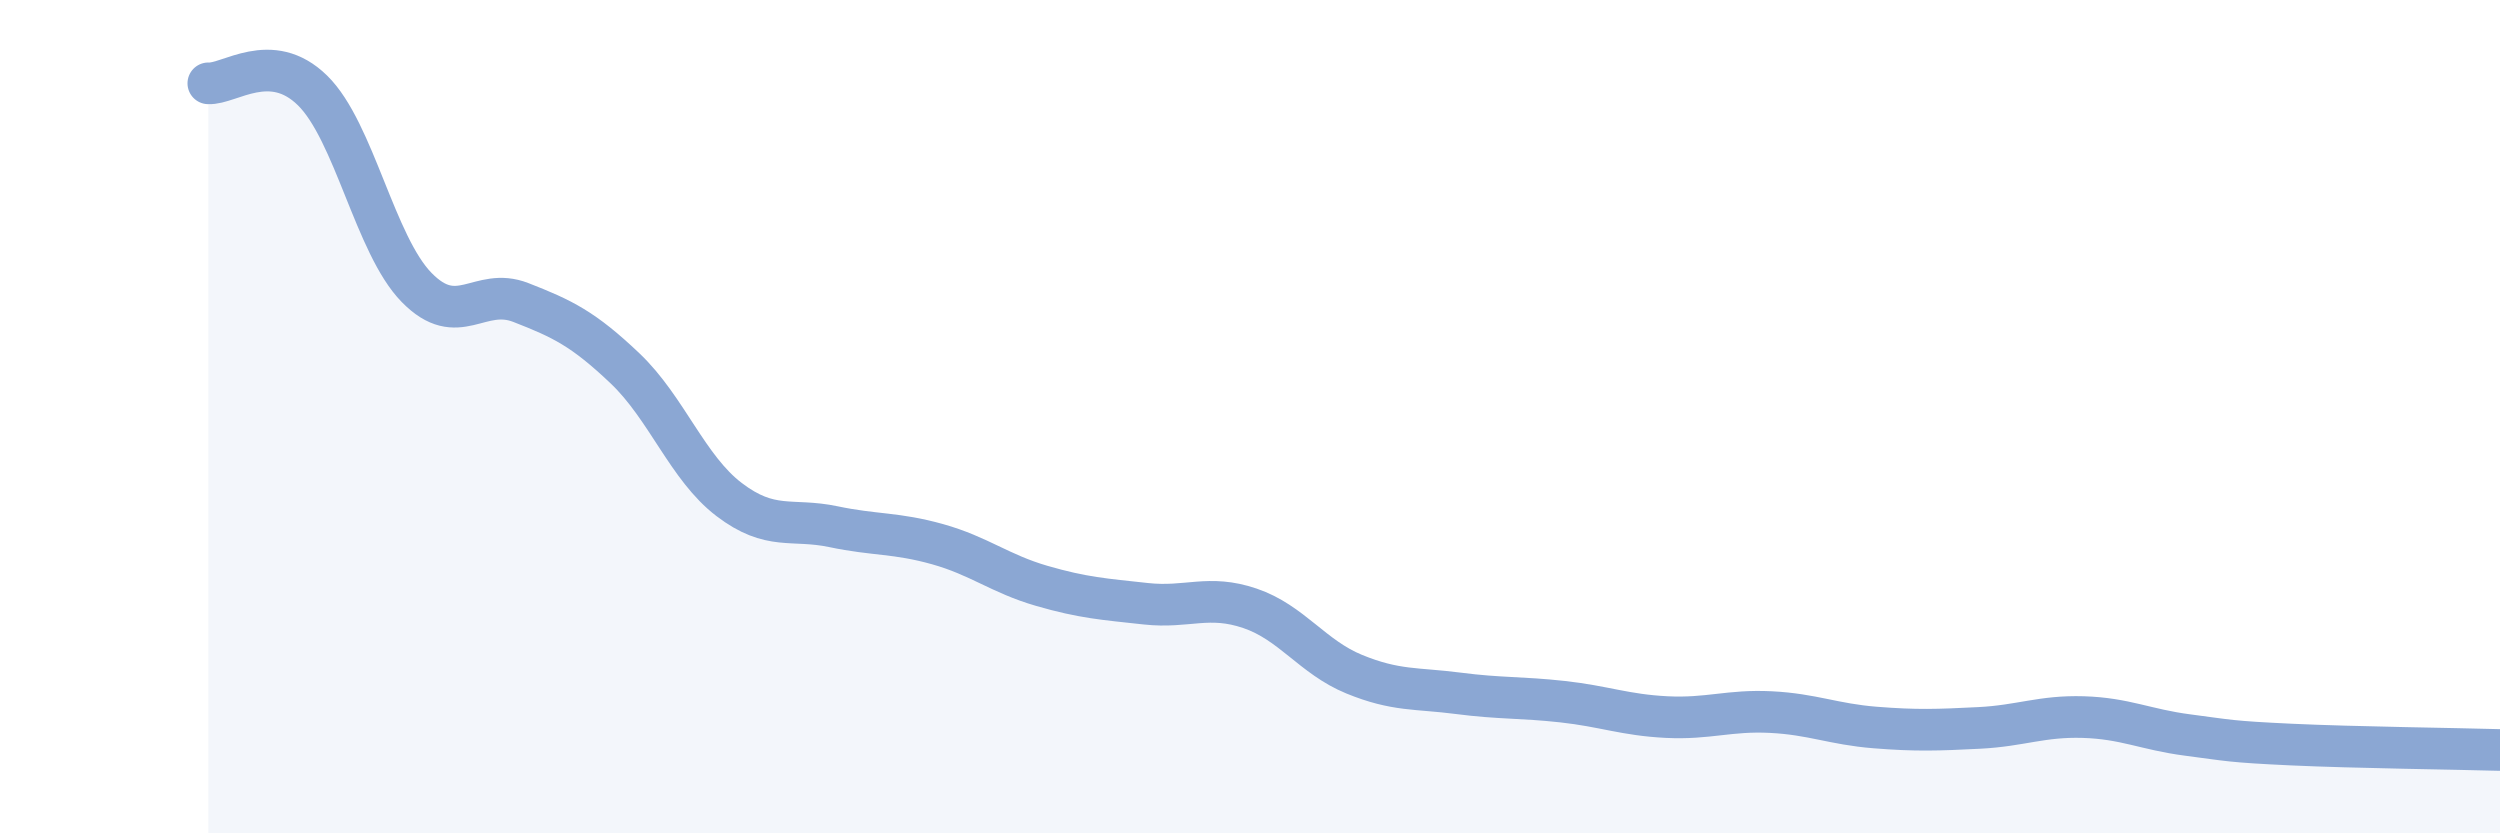
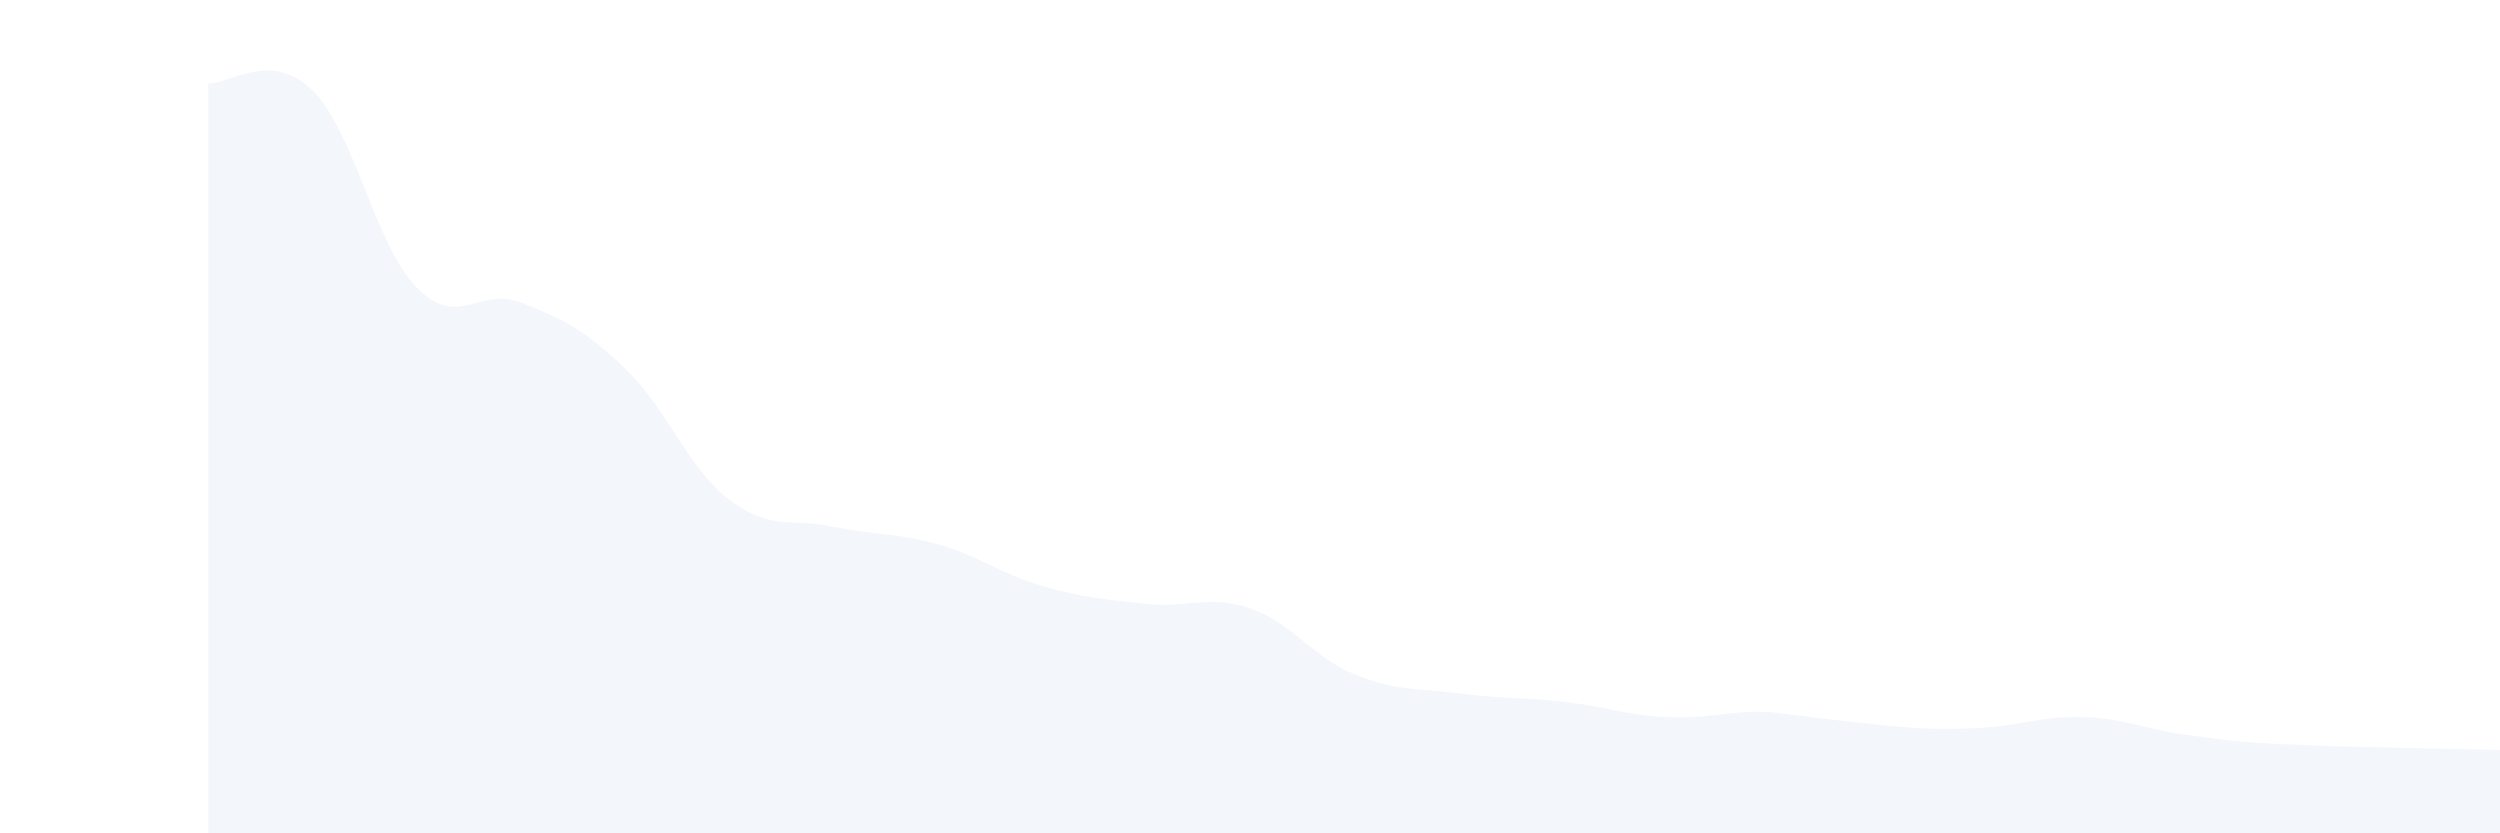
<svg xmlns="http://www.w3.org/2000/svg" width="60" height="20" viewBox="0 0 60 20">
-   <path d="M 5,2 C 5.5,2.03 6.5,1.19 7.5,2.17 C 8.5,3.15 9,5.88 10,6.9 C 11,7.92 11.5,6.87 12.5,7.26 C 13.5,7.65 14,7.89 15,8.84 C 16,9.79 16.5,11.23 17.5,11.99 C 18.5,12.75 19,12.43 20,12.64 C 21,12.85 21.5,12.78 22.5,13.06 C 23.5,13.34 24,13.77 25,14.06 C 26,14.35 26.5,14.38 27.5,14.49 C 28.5,14.6 29,14.26 30,14.6 C 31,14.94 31.5,15.77 32.5,16.18 C 33.5,16.59 34,16.51 35,16.64 C 36,16.77 36.5,16.73 37.5,16.84 C 38.5,16.95 39,17.16 40,17.21 C 41,17.26 41.5,17.04 42.5,17.09 C 43.5,17.14 44,17.38 45,17.46 C 46,17.54 46.5,17.52 47.5,17.47 C 48.5,17.42 49,17.18 50,17.21 C 51,17.24 51.5,17.51 52.5,17.64 C 53.5,17.77 53.5,17.8 55,17.87 C 56.5,17.94 59,17.97 60,18L60 20L5 20Z" fill="#8ba7d3" opacity="0.1" stroke-linecap="round" stroke-linejoin="round" />
-   <path d="M 5,2 C 5.5,2.03 6.5,1.19 7.5,2.17 C 8.5,3.15 9,5.88 10,6.9 C 11,7.92 11.5,6.87 12.5,7.26 C 13.5,7.65 14,7.89 15,8.84 C 16,9.79 16.5,11.23 17.5,11.99 C 18.5,12.75 19,12.43 20,12.64 C 21,12.85 21.5,12.78 22.5,13.06 C 23.5,13.34 24,13.77 25,14.06 C 26,14.35 26.5,14.38 27.5,14.49 C 28.5,14.6 29,14.26 30,14.6 C 31,14.94 31.5,15.77 32.5,16.18 C 33.5,16.59 34,16.51 35,16.64 C 36,16.77 36.5,16.73 37.5,16.84 C 38.5,16.95 39,17.16 40,17.21 C 41,17.26 41.5,17.04 42.5,17.09 C 43.5,17.14 44,17.38 45,17.46 C 46,17.54 46.5,17.52 47.5,17.47 C 48.5,17.42 49,17.18 50,17.21 C 51,17.24 51.5,17.51 52.5,17.64 C 53.5,17.77 53.5,17.8 55,17.87 C 56.5,17.94 59,17.97 60,18" stroke="#8ba7d3" stroke-width="1" fill="none" stroke-linecap="round" stroke-linejoin="round" />
+   <path d="M 5,2 C 5.5,2.03 6.5,1.19 7.5,2.17 C 8.5,3.15 9,5.88 10,6.9 C 11,7.92 11.5,6.87 12.5,7.26 C 13.5,7.65 14,7.89 15,8.84 C 16,9.79 16.5,11.23 17.5,11.99 C 18.5,12.75 19,12.43 20,12.64 C 21,12.85 21.5,12.78 22.5,13.06 C 23.5,13.34 24,13.77 25,14.06 C 26,14.35 26.5,14.38 27.5,14.49 C 28.5,14.6 29,14.26 30,14.6 C 31,14.94 31.5,15.77 32.5,16.18 C 33.5,16.59 34,16.51 35,16.64 C 36,16.77 36.5,16.73 37.5,16.84 C 38.5,16.95 39,17.16 40,17.21 C 41,17.26 41.5,17.04 42.5,17.09 C 46,17.54 46.5,17.52 47.5,17.47 C 48.5,17.42 49,17.18 50,17.21 C 51,17.24 51.5,17.51 52.5,17.64 C 53.5,17.77 53.5,17.8 55,17.87 C 56.5,17.94 59,17.97 60,18L60 20L5 20Z" fill="#8ba7d3" opacity="0.1" stroke-linecap="round" stroke-linejoin="round" />
</svg>